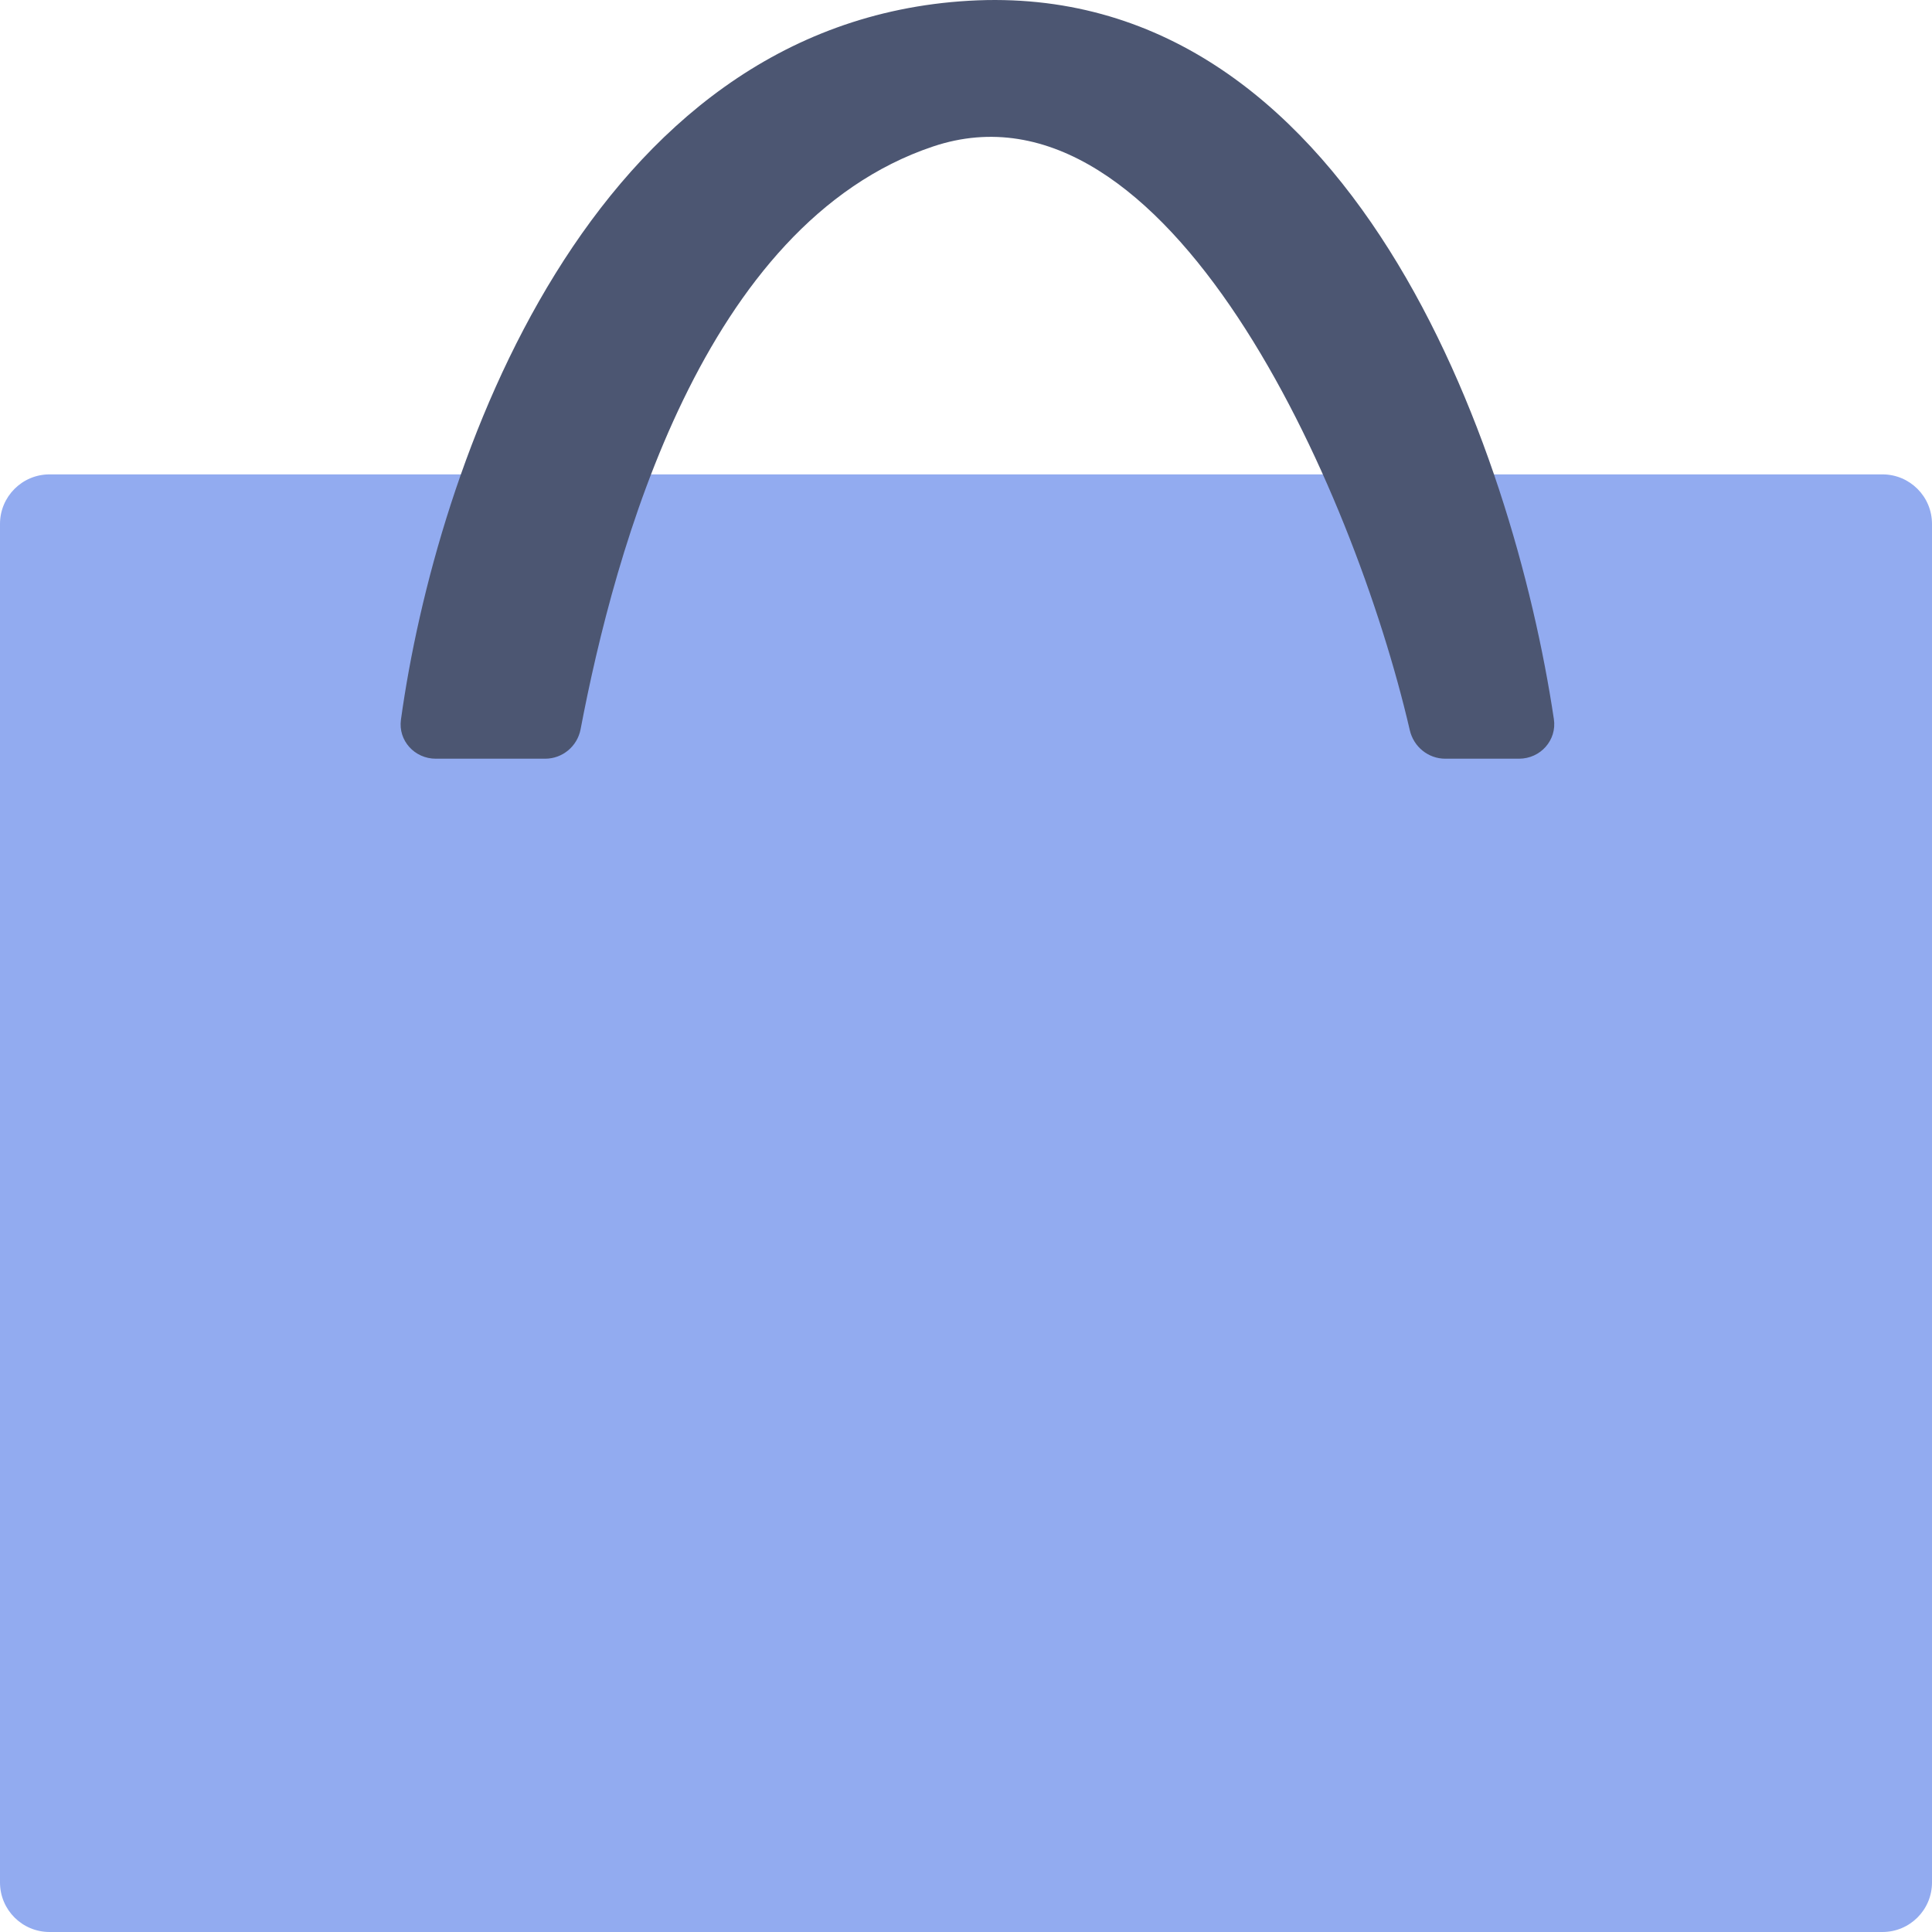
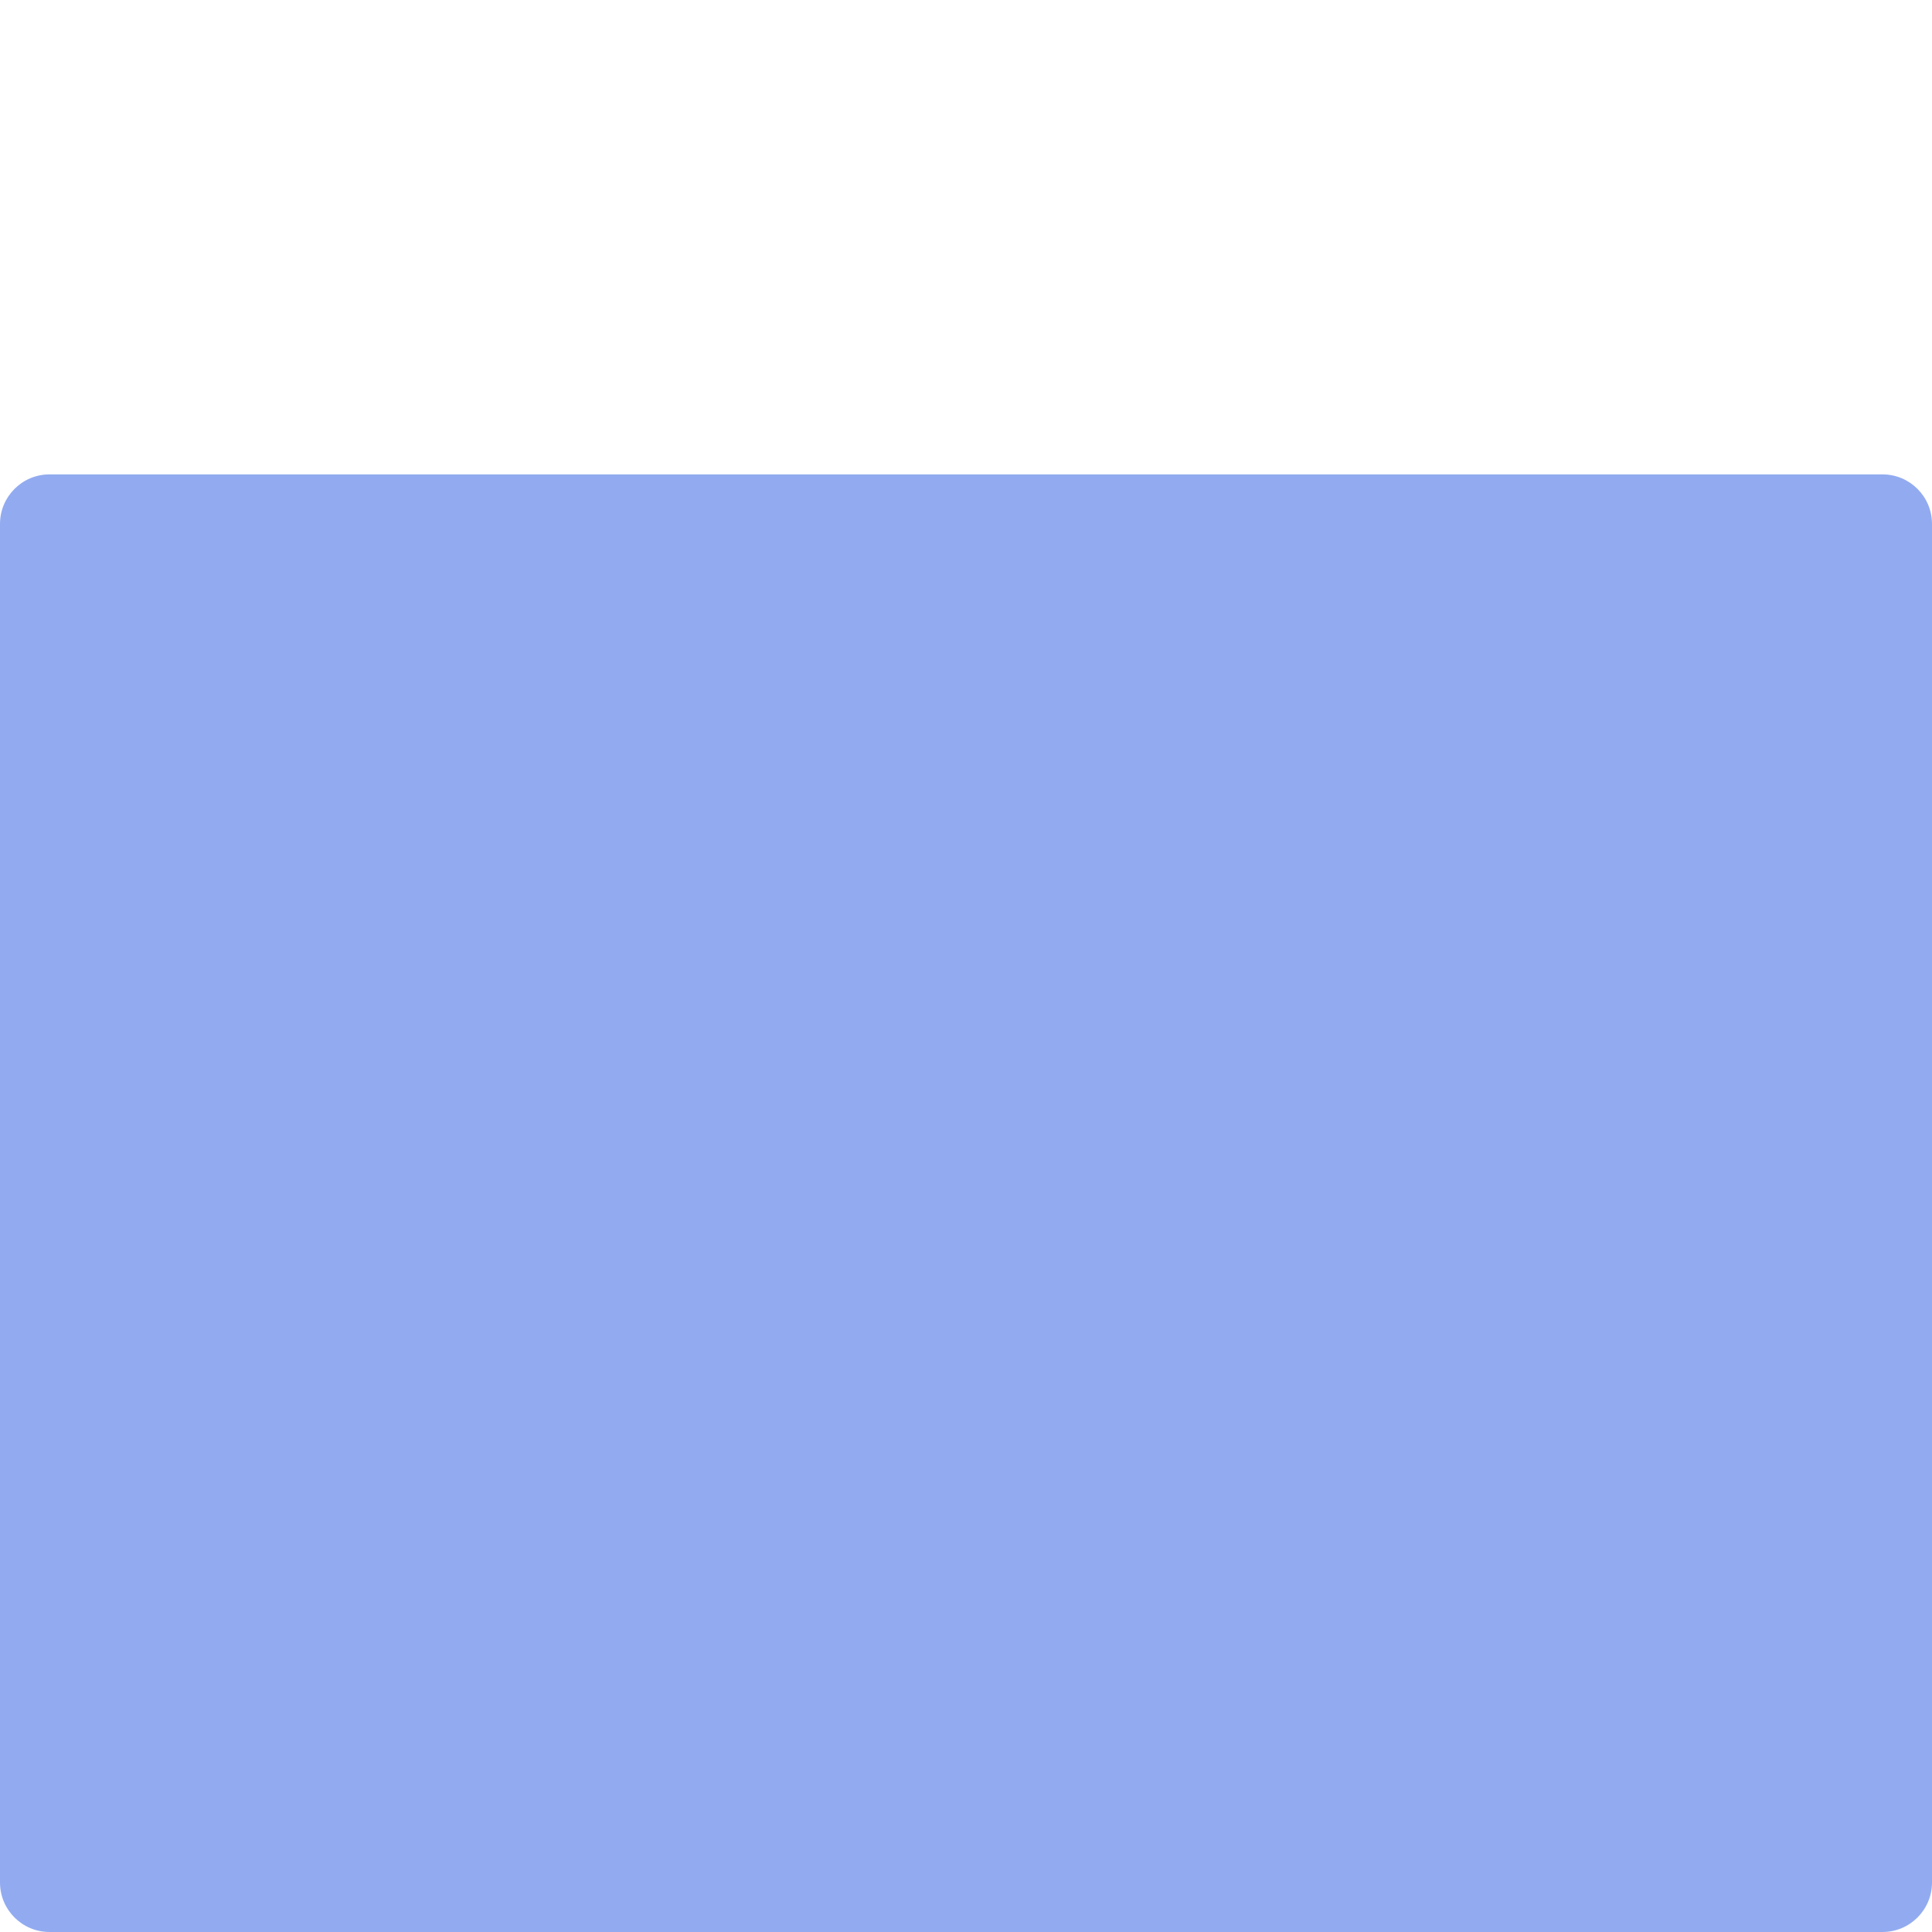
<svg xmlns="http://www.w3.org/2000/svg" width="78" height="78" viewBox="0 0 78 78" fill="none">
-   <path d="M0 76V21.152C0 20.048 0.895 19.152 2 19.152H76C77.105 19.152 78 20.048 78 21.152V76C78 77.105 77.105 78 76 78H2C0.895 78 0 77.105 0 76Z" fill="#92ABF0" />
-   <path d="M39.111 0.031C23.759 0.924 17.599 18.847 16.187 29.056C16.07 29.901 16.74 30.631 17.593 30.631H19.611H22.009C22.71 30.631 23.308 30.131 23.44 29.442C24.818 22.211 28.38 9.031 37.667 5.915C47.109 2.747 54.638 19.629 56.917 29.479C57.072 30.15 57.662 30.631 58.35 30.631H61.327C62.189 30.631 62.861 29.887 62.734 29.034C61.097 18.074 54.511 -0.866 39.111 0.031Z" fill="#4C5672" />
+   <path d="M0 76V21.152C0 20.048 0.895 19.152 2 19.152H76C77.105 19.152 78 20.048 78 21.152V76C78 77.105 77.105 78 76 78H2C0.895 78 0 77.105 0 76" fill="#92ABF0" />
</svg>